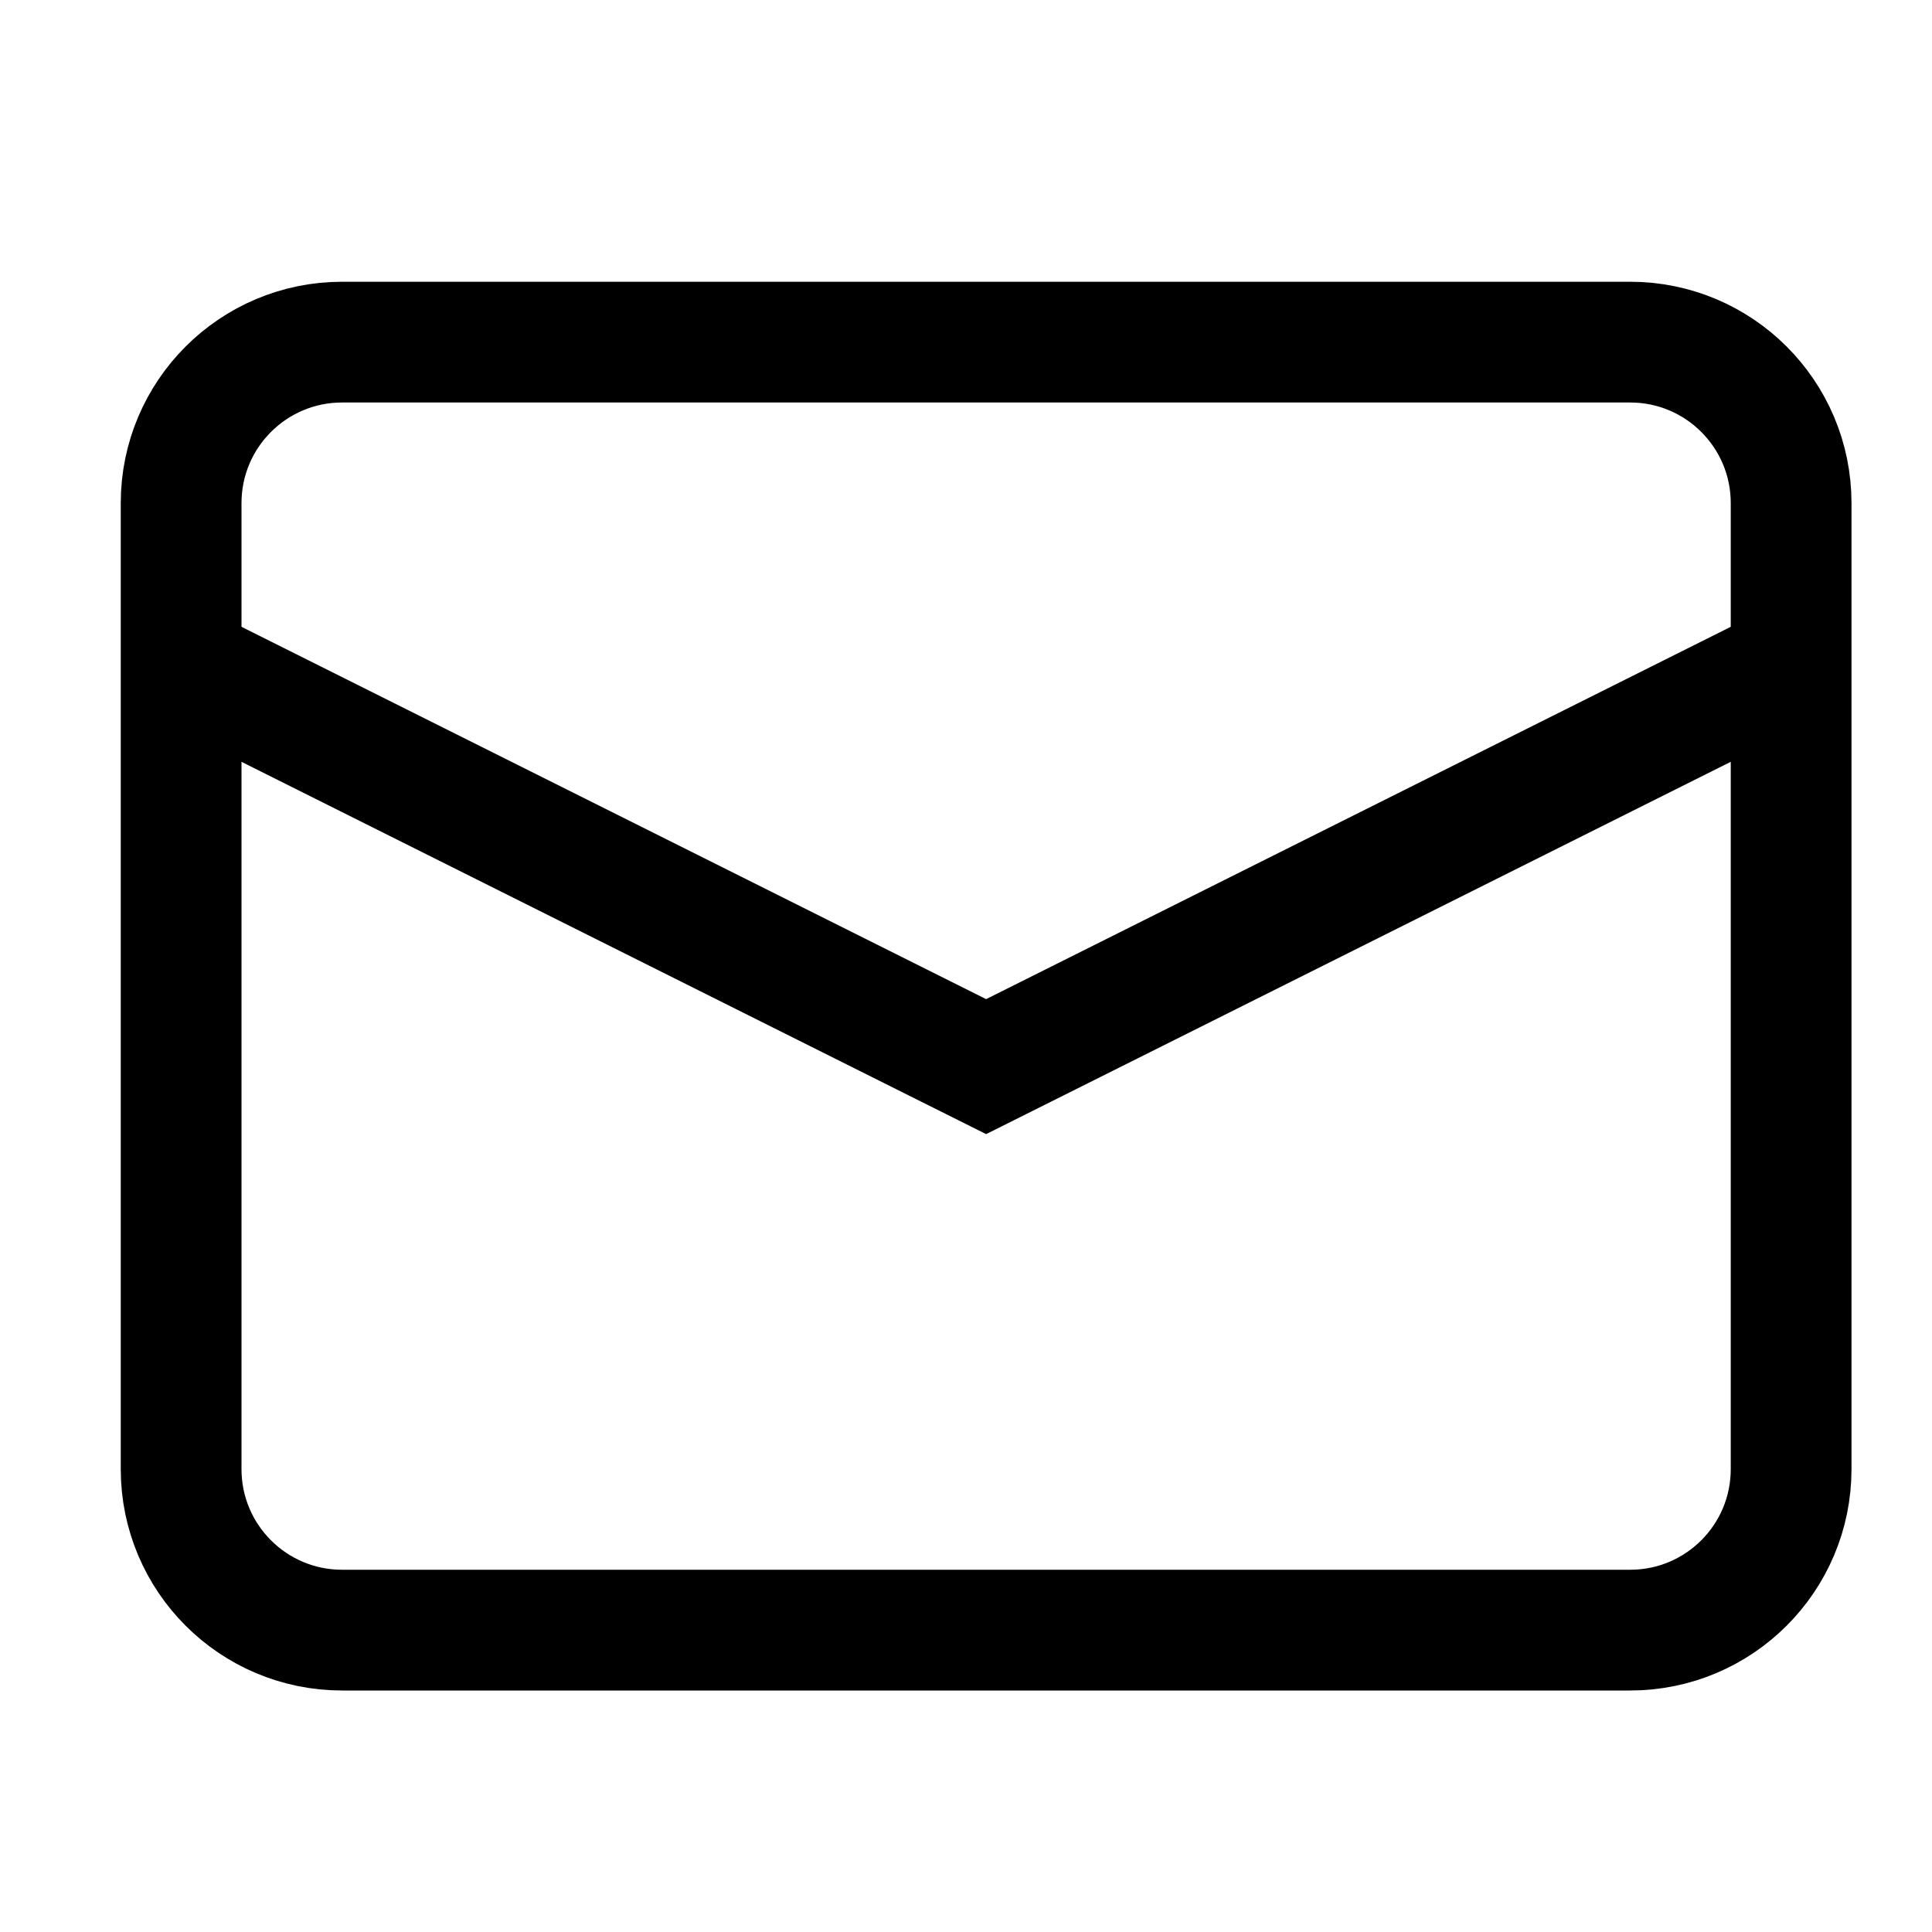
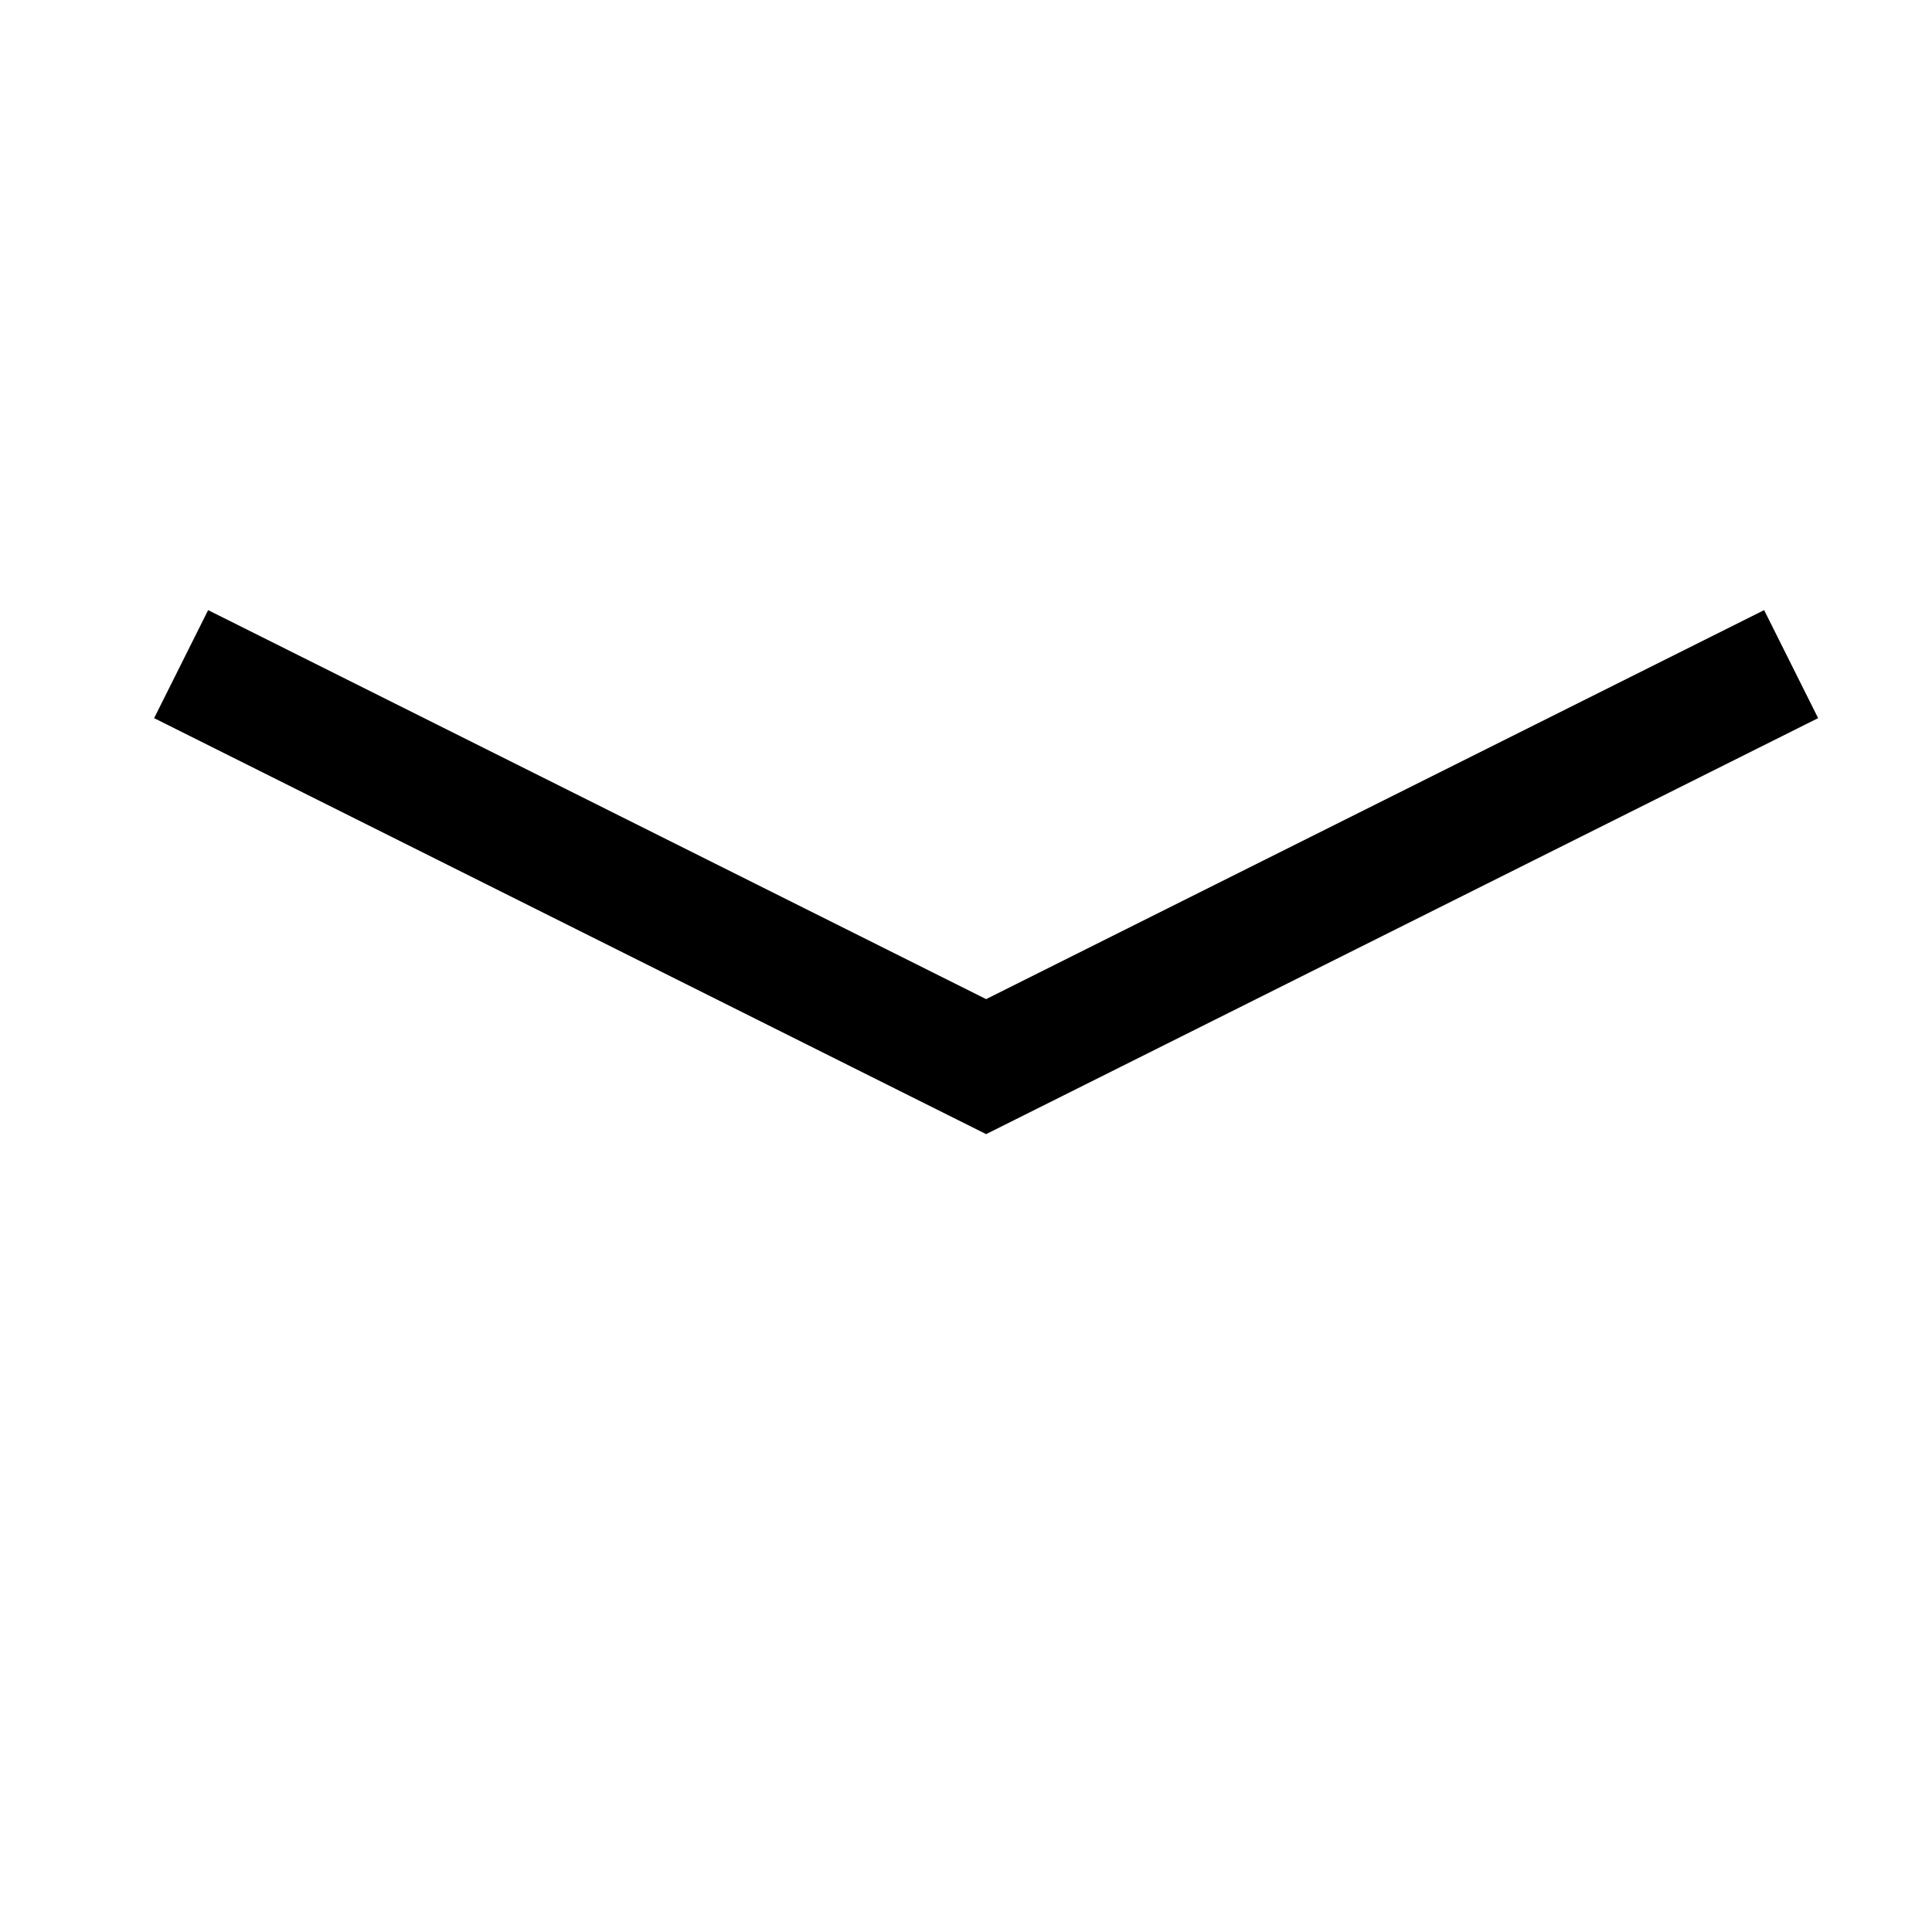
<svg xmlns="http://www.w3.org/2000/svg" width="24" height="24" viewBox="0 0 24 24" fill="none">
  <path d="M2.25 8.25L12.25 13.25L22.25 8.25" stroke="black" stroke-width="1.5" stroke-miterlimit="10" />
-   <path d="M20.25 4.25H4.25C3.145 4.25 2.25 5.145 2.25 6.25V18.25C2.25 19.355 3.145 20.25 4.25 20.25H20.25C21.355 20.25 22.25 19.355 22.25 18.25V6.25C22.25 5.145 21.355 4.25 20.25 4.25Z" stroke="black" stroke-width="1.5" stroke-miterlimit="10" stroke-linecap="square" />
</svg>